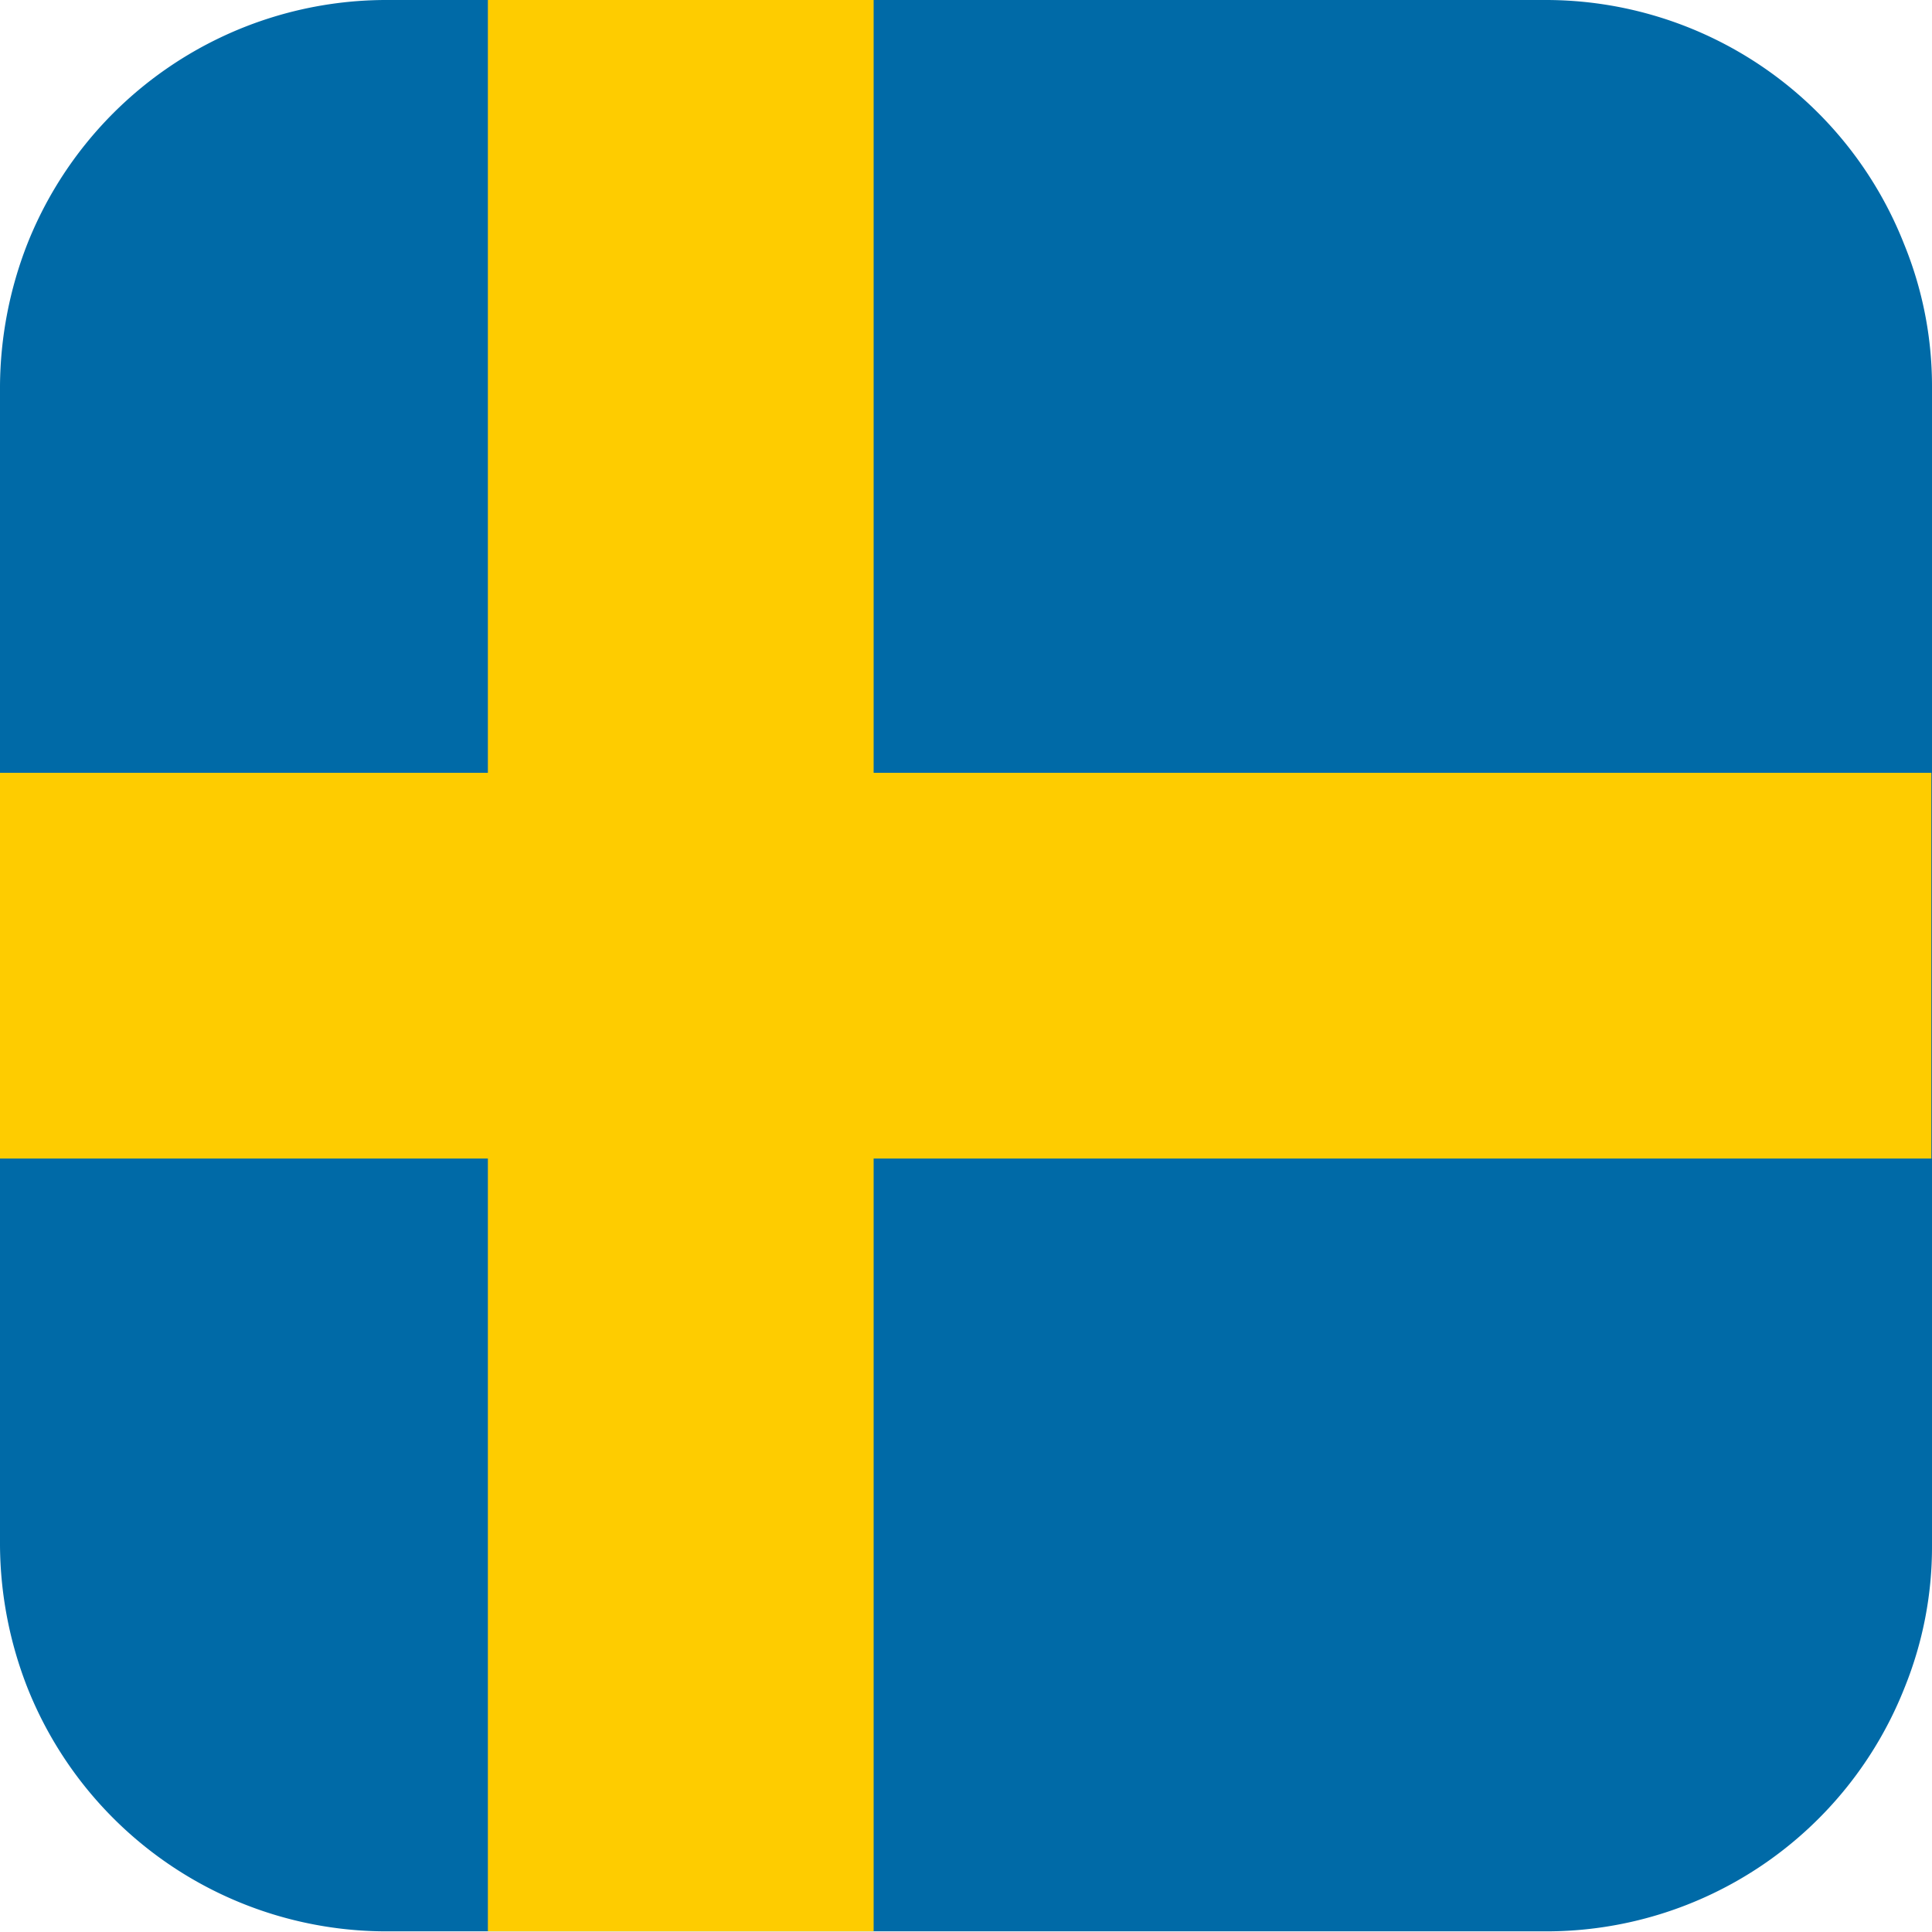
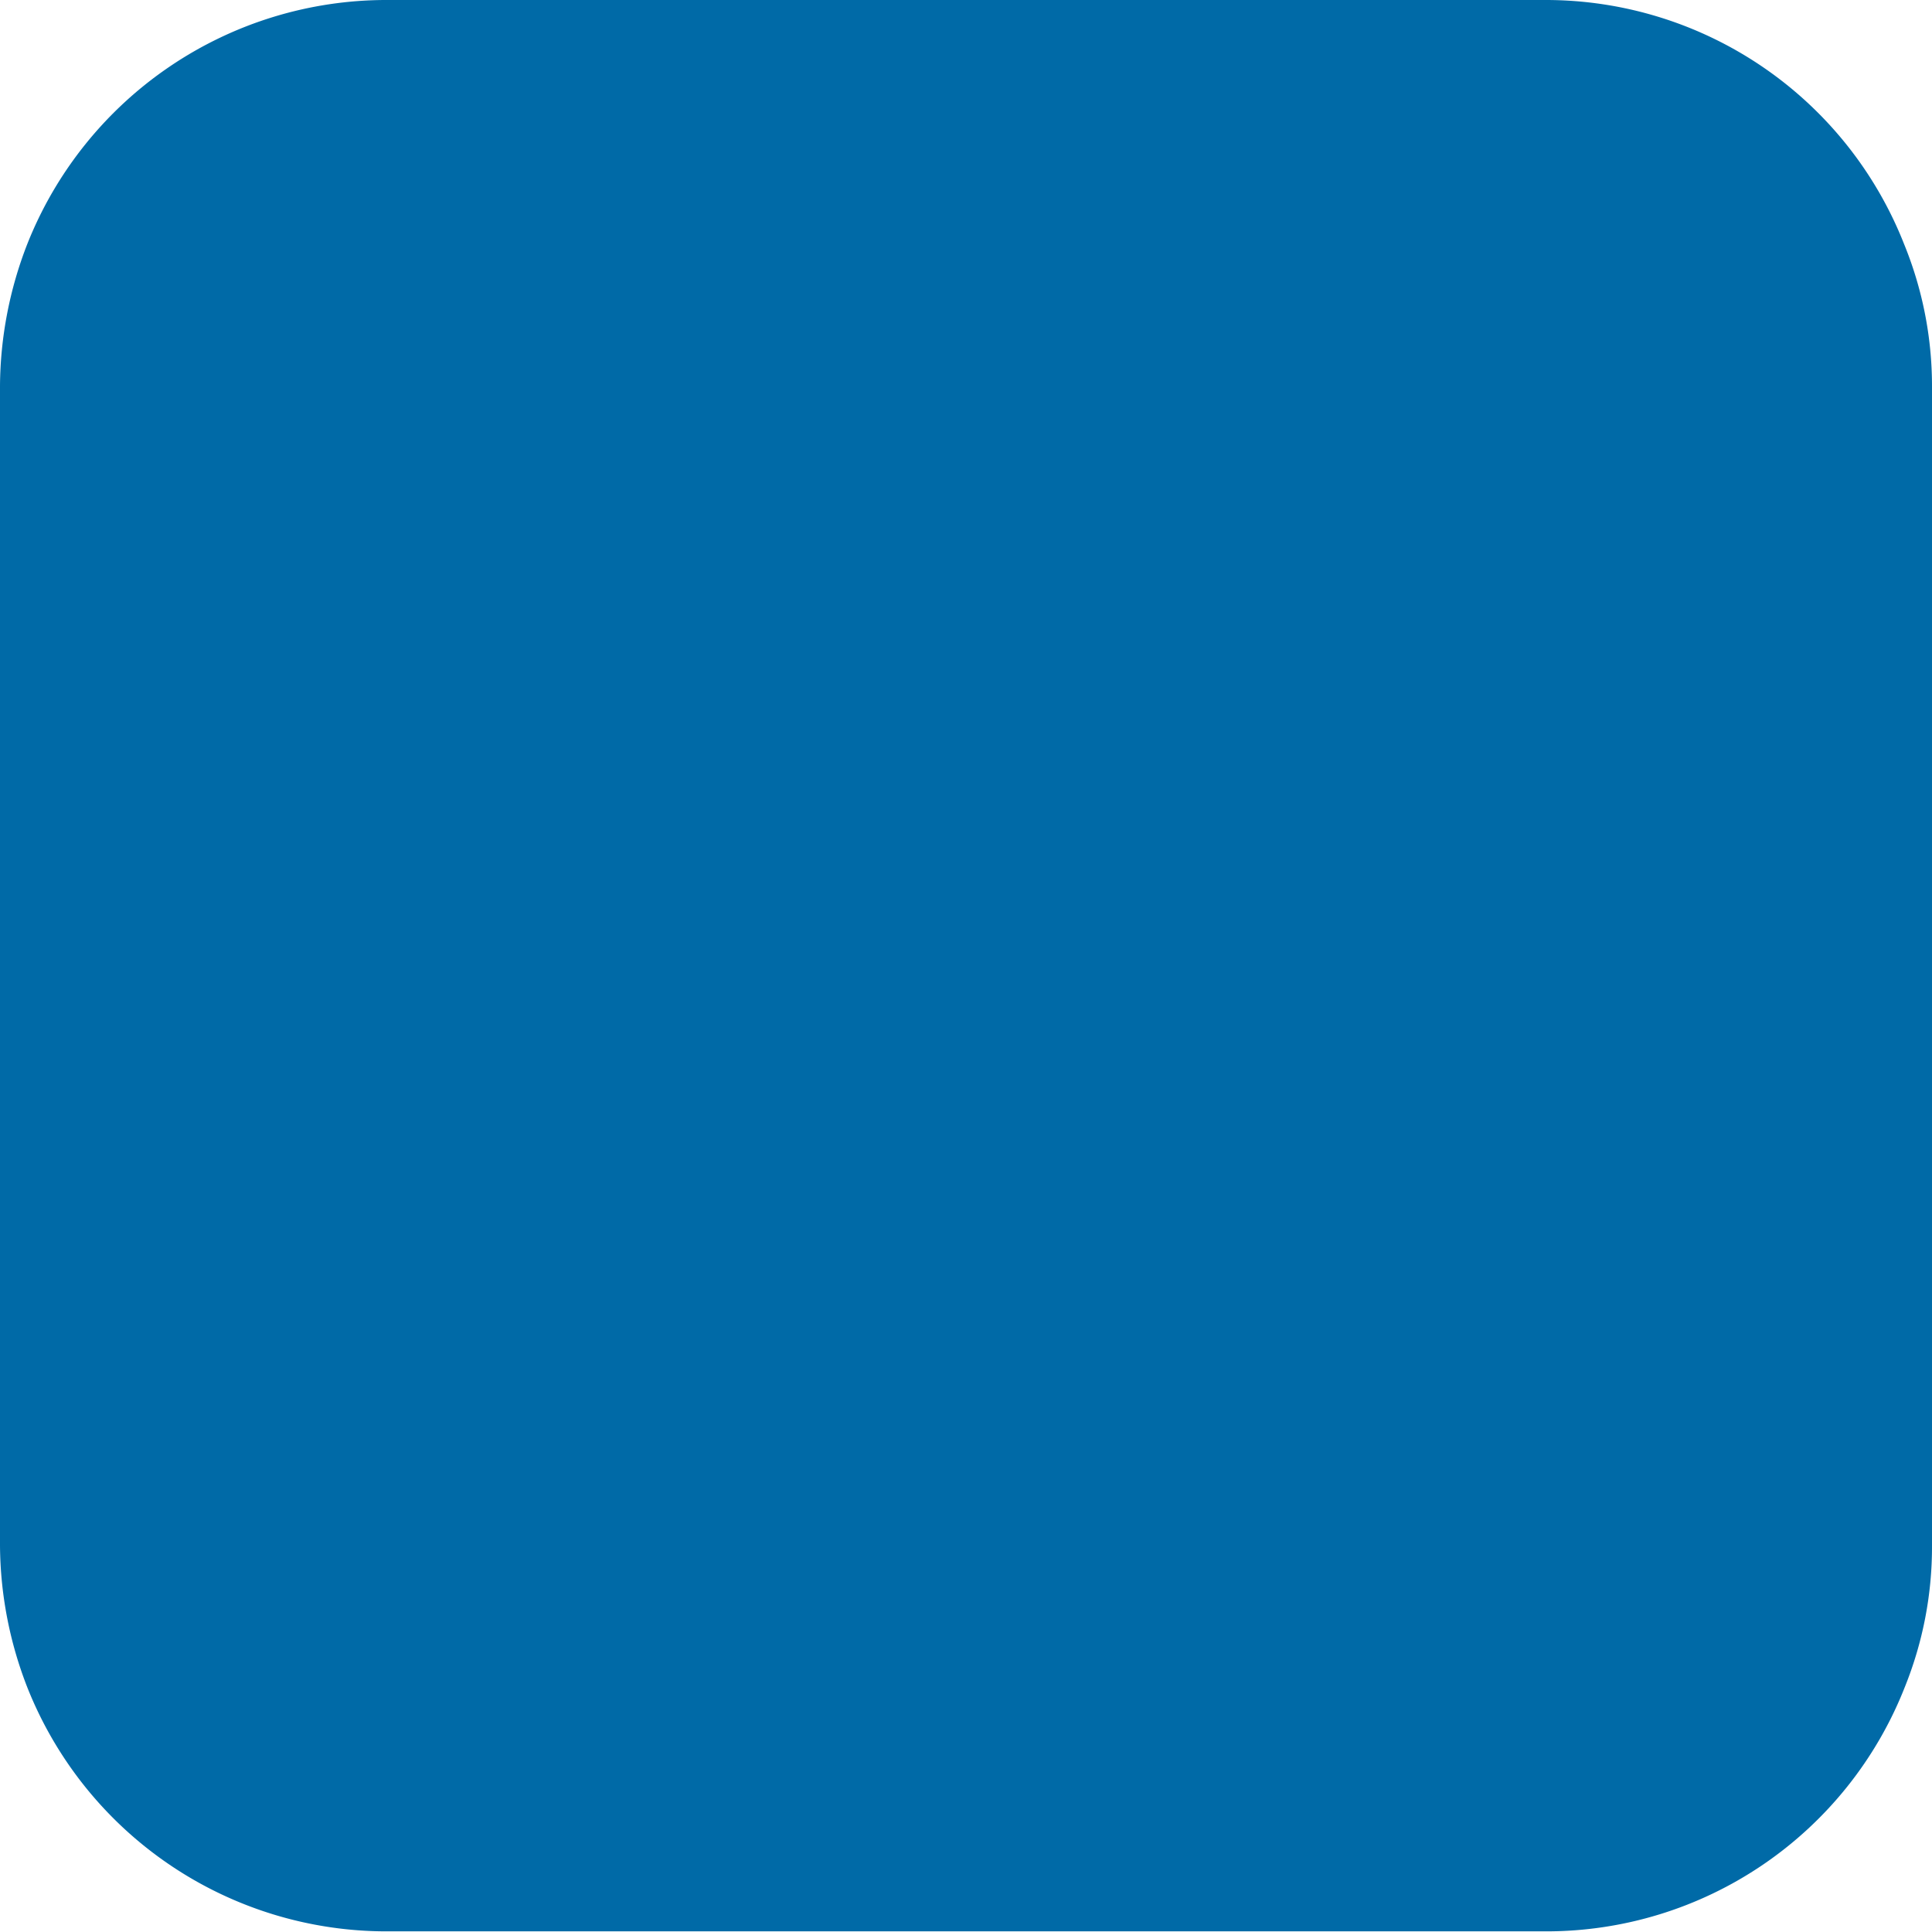
<svg xmlns="http://www.w3.org/2000/svg" viewBox="0 0 2.97 2.97">
  <path d="M2.97.593V2.376a.576.576,0,0,1-.042.218.592.592,0,0,1-.551.375H.595a.594.594,0,0,1-.553-.375A.609.609,0,0,1,0,2.376V.593A.61.61,0,0,1,.042.375.594.594,0,0,1,.595,0H2.376a.592.592,0,0,1,.551.375A.577.577,0,0,1,2.97.593Z" style="fill:#006aa7" />
-   <polygon points="2.969 1.188 2.969 1.781 1.343 1.781 1.343 2.969 0.75 2.969 0.75 1.781 0 1.781 0 1.188 0.75 1.188 0.75 0 1.343 0 1.343 1.188 2.969 1.188" style="fill:#fecc00" />
</svg>